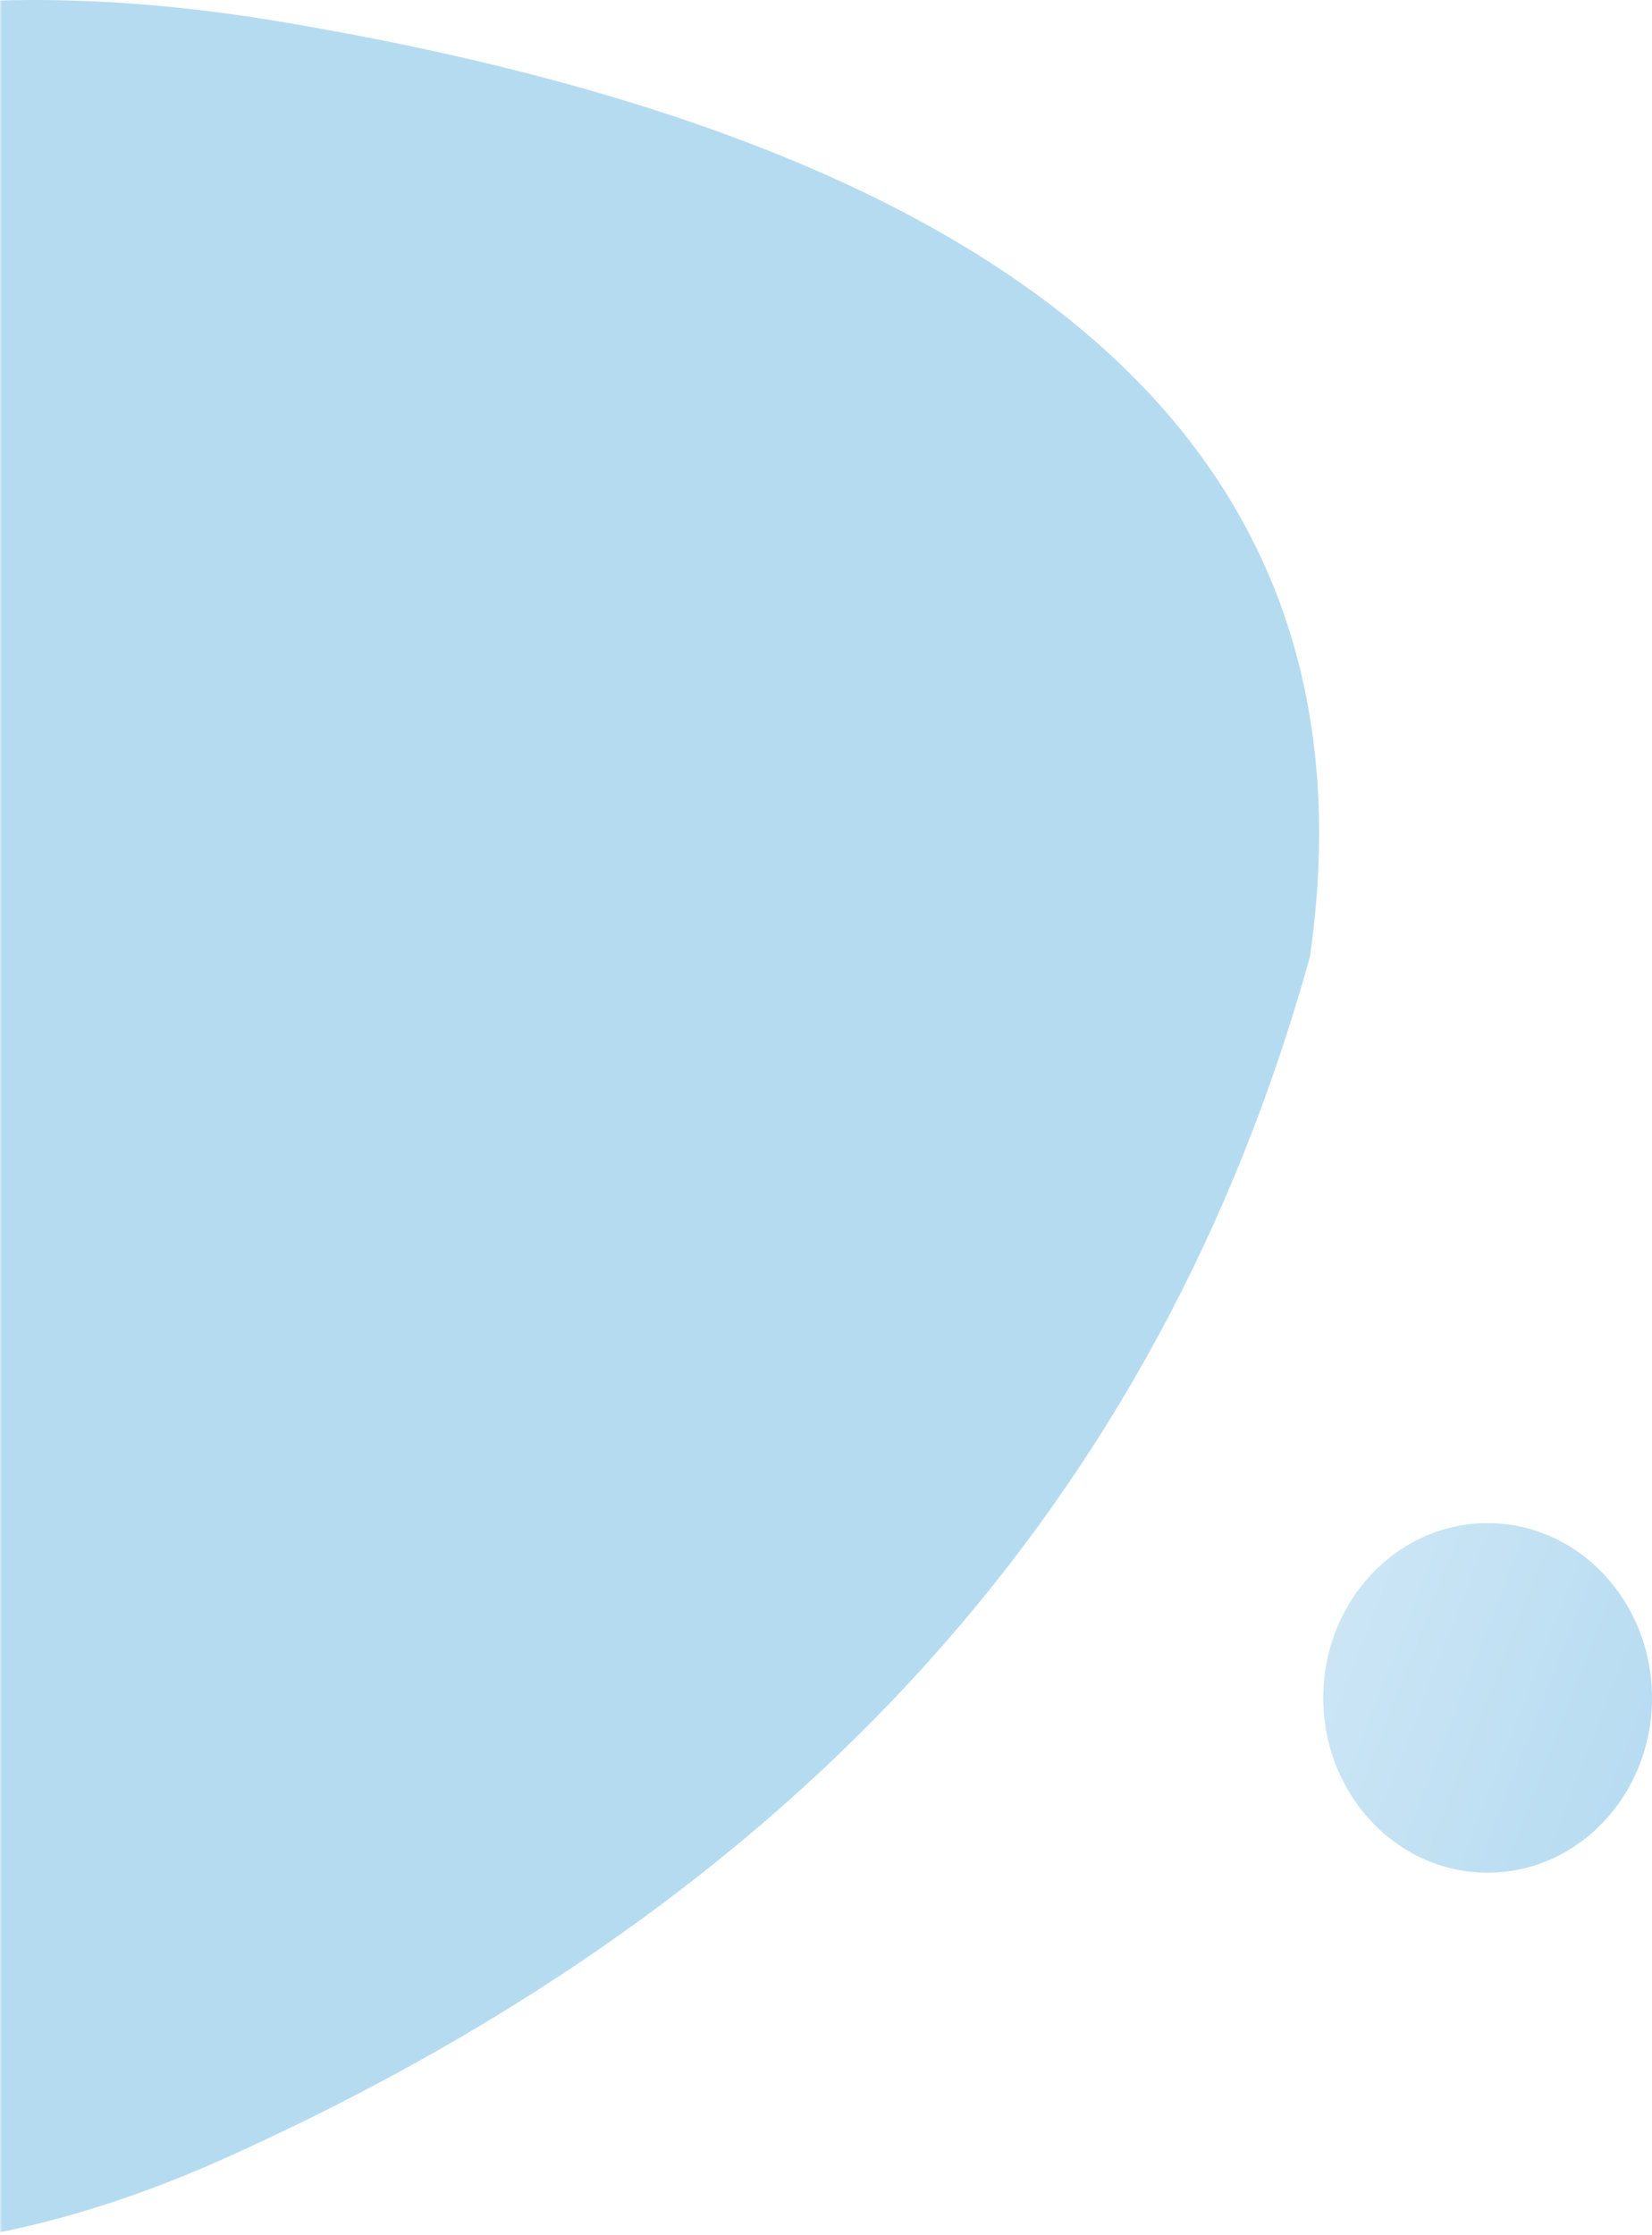
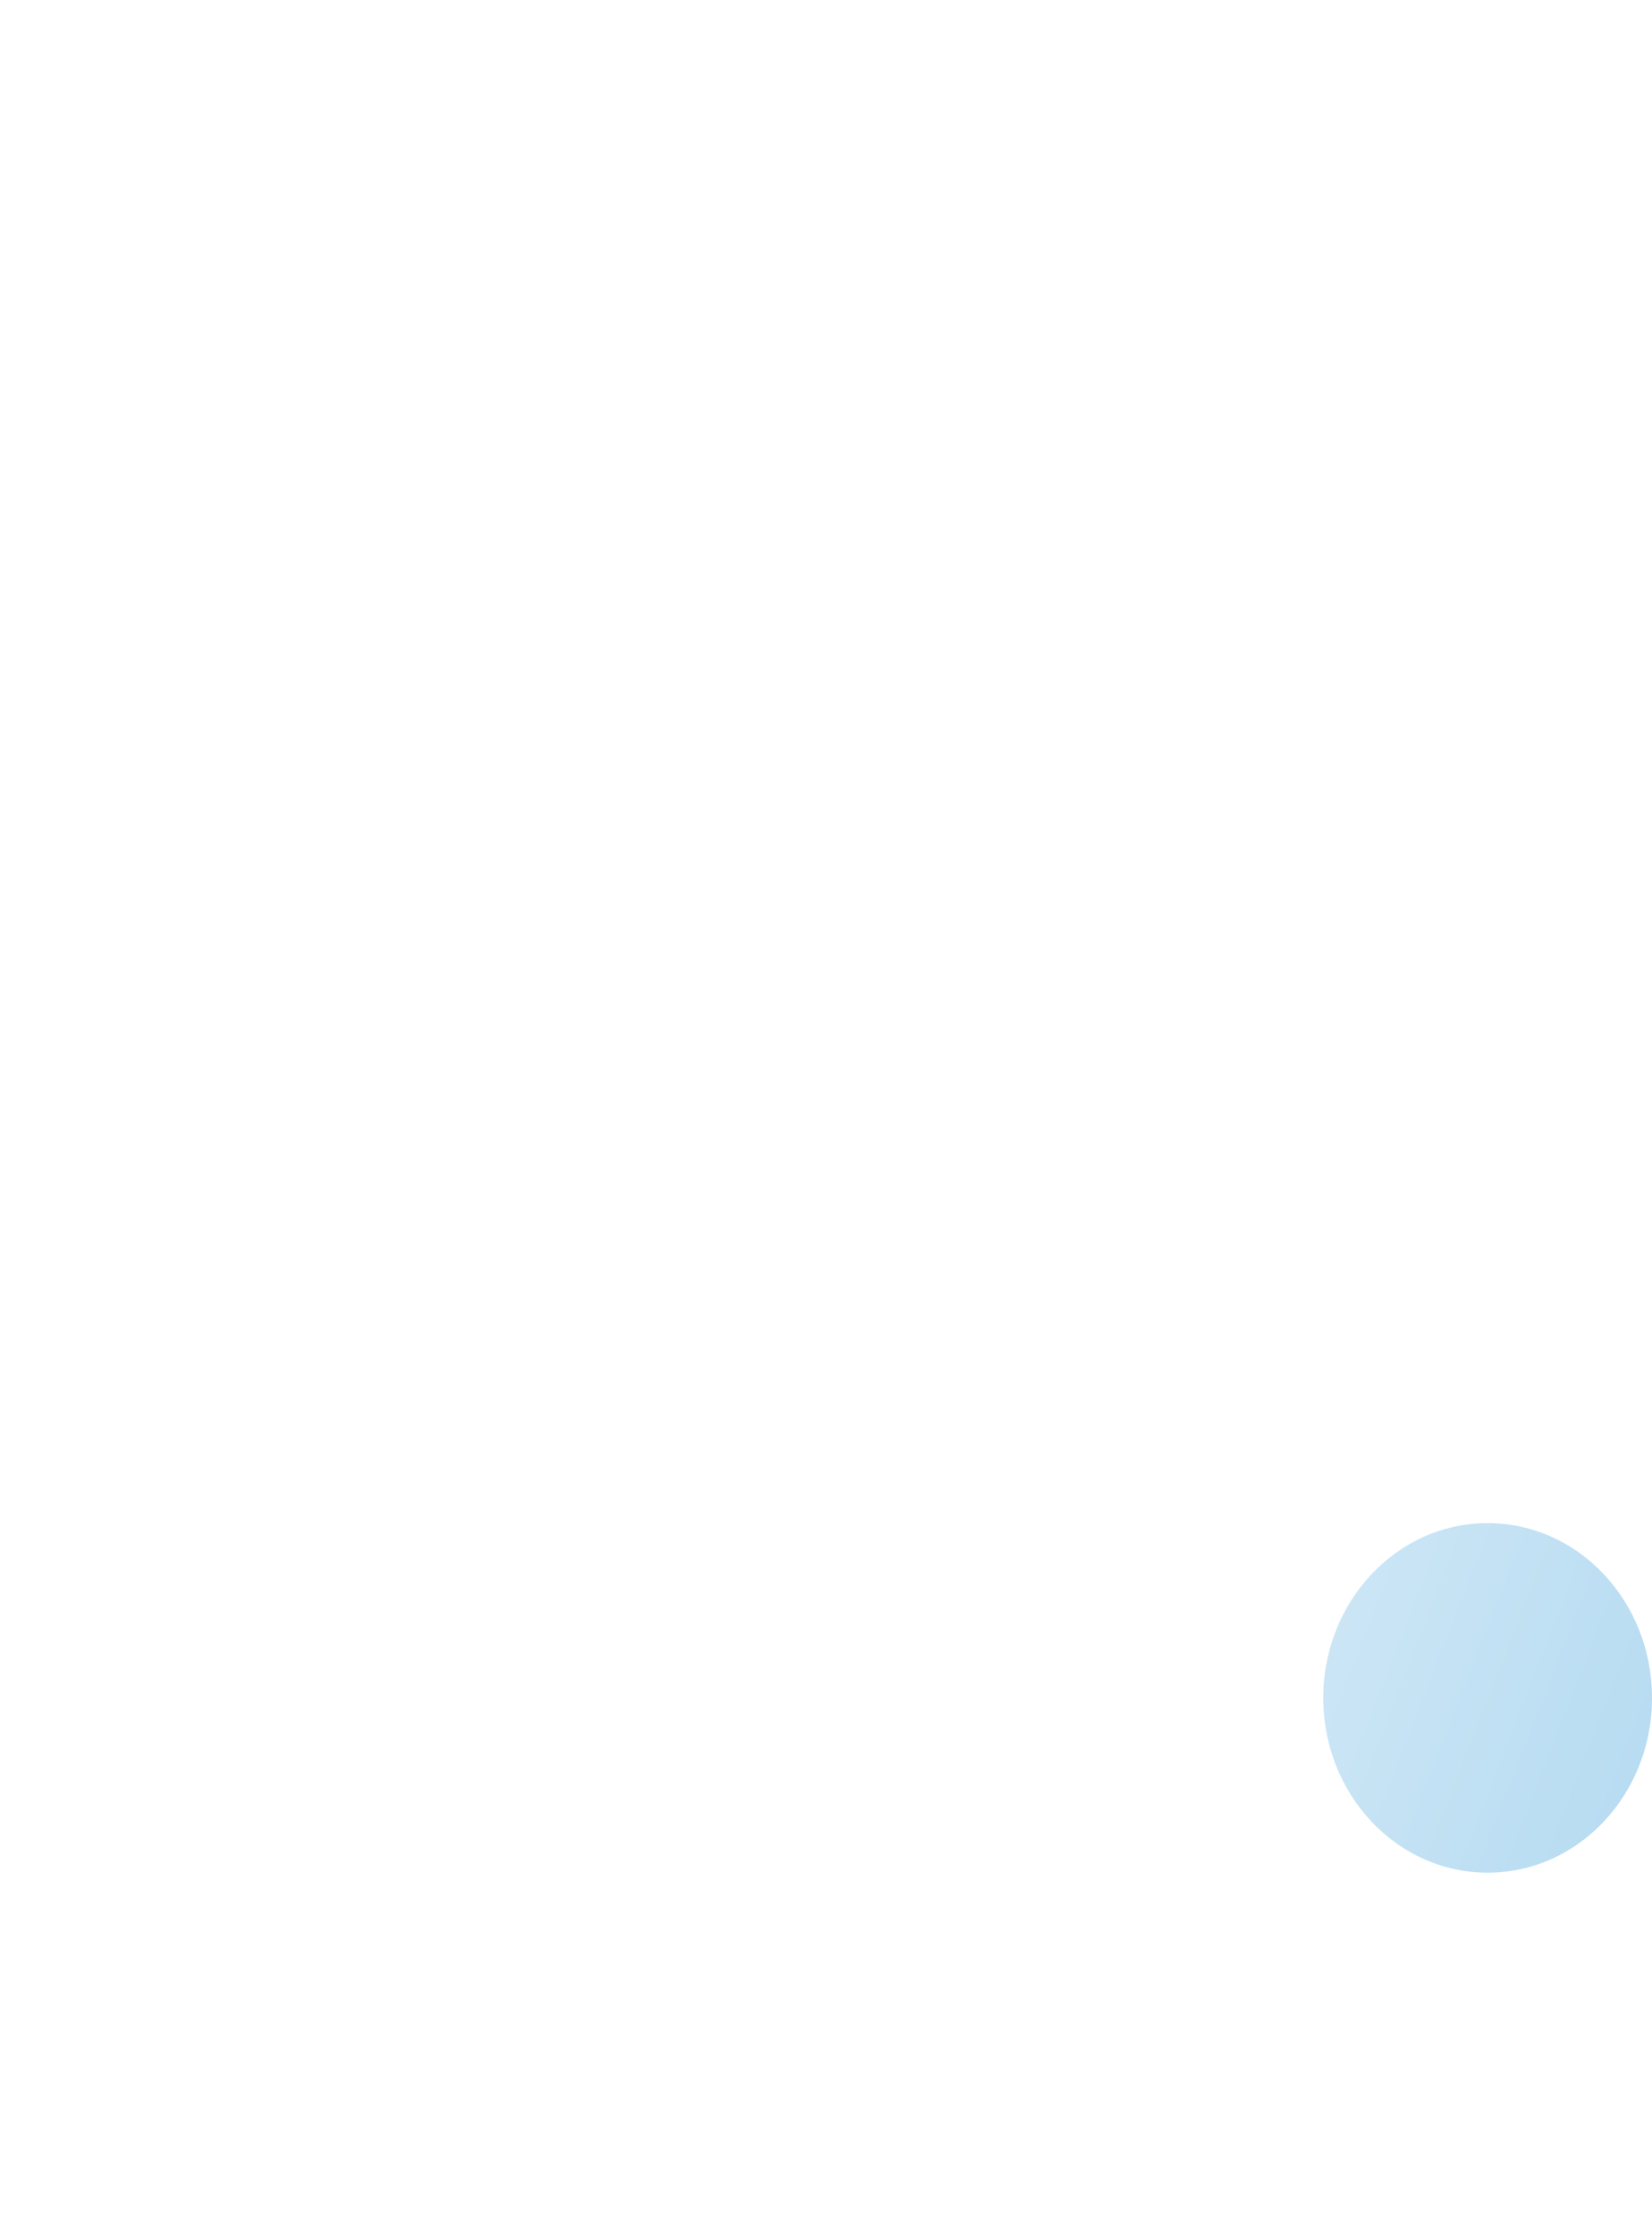
<svg xmlns="http://www.w3.org/2000/svg" xmlns:xlink="http://www.w3.org/1999/xlink" width="397px" height="537px" viewBox="0 0 397 537" version="1.1">
  <title>2 cut@1,5x</title>
  <desc>Created with Sketch.</desc>
  <defs>
    <rect id="path-1" x="0" y="0" width="412" height="578" />
    <linearGradient x1="-14.562%" y1="36.506%" x2="100.638%" y2="84.177%" id="linearGradient-3">
      <stop stop-color="#CEE7F6" offset="0%" />
      <stop stop-color="#B6DBF1" offset="100%" />
    </linearGradient>
  </defs>
  <g id="Page-2" stroke="none" stroke-width="1" fill="none" fill-rule="evenodd">
    <g id="2-cut" transform="translate(0, -22)">
      <mask id="mask-2" fill="white">
        <use xlink:href="#path-1" />
      </mask>
      <g id="Mask" />
      <g id="Group-48" mask="url(#mask-2)">
        <g transform="translate(-235, 22)">
-           <path d="M0,311.62 C20.272,76.798 121.241,-25.311 302.908,5.293 C484.575,35.897 566.873,110.756 549.8,229.872 C513.761,359.95 427.331,455.98 290.51,517.964 C153.688,579.948 56.852,511.167 0,311.62 Z" id="Path-5" fill="#B5DBF1" />
          <ellipse id="Oval-18-Copy" fill="url(#linearGradient-3)" cx="592.5" cy="408" rx="39.5" ry="42" />
        </g>
      </g>
    </g>
  </g>
</svg>